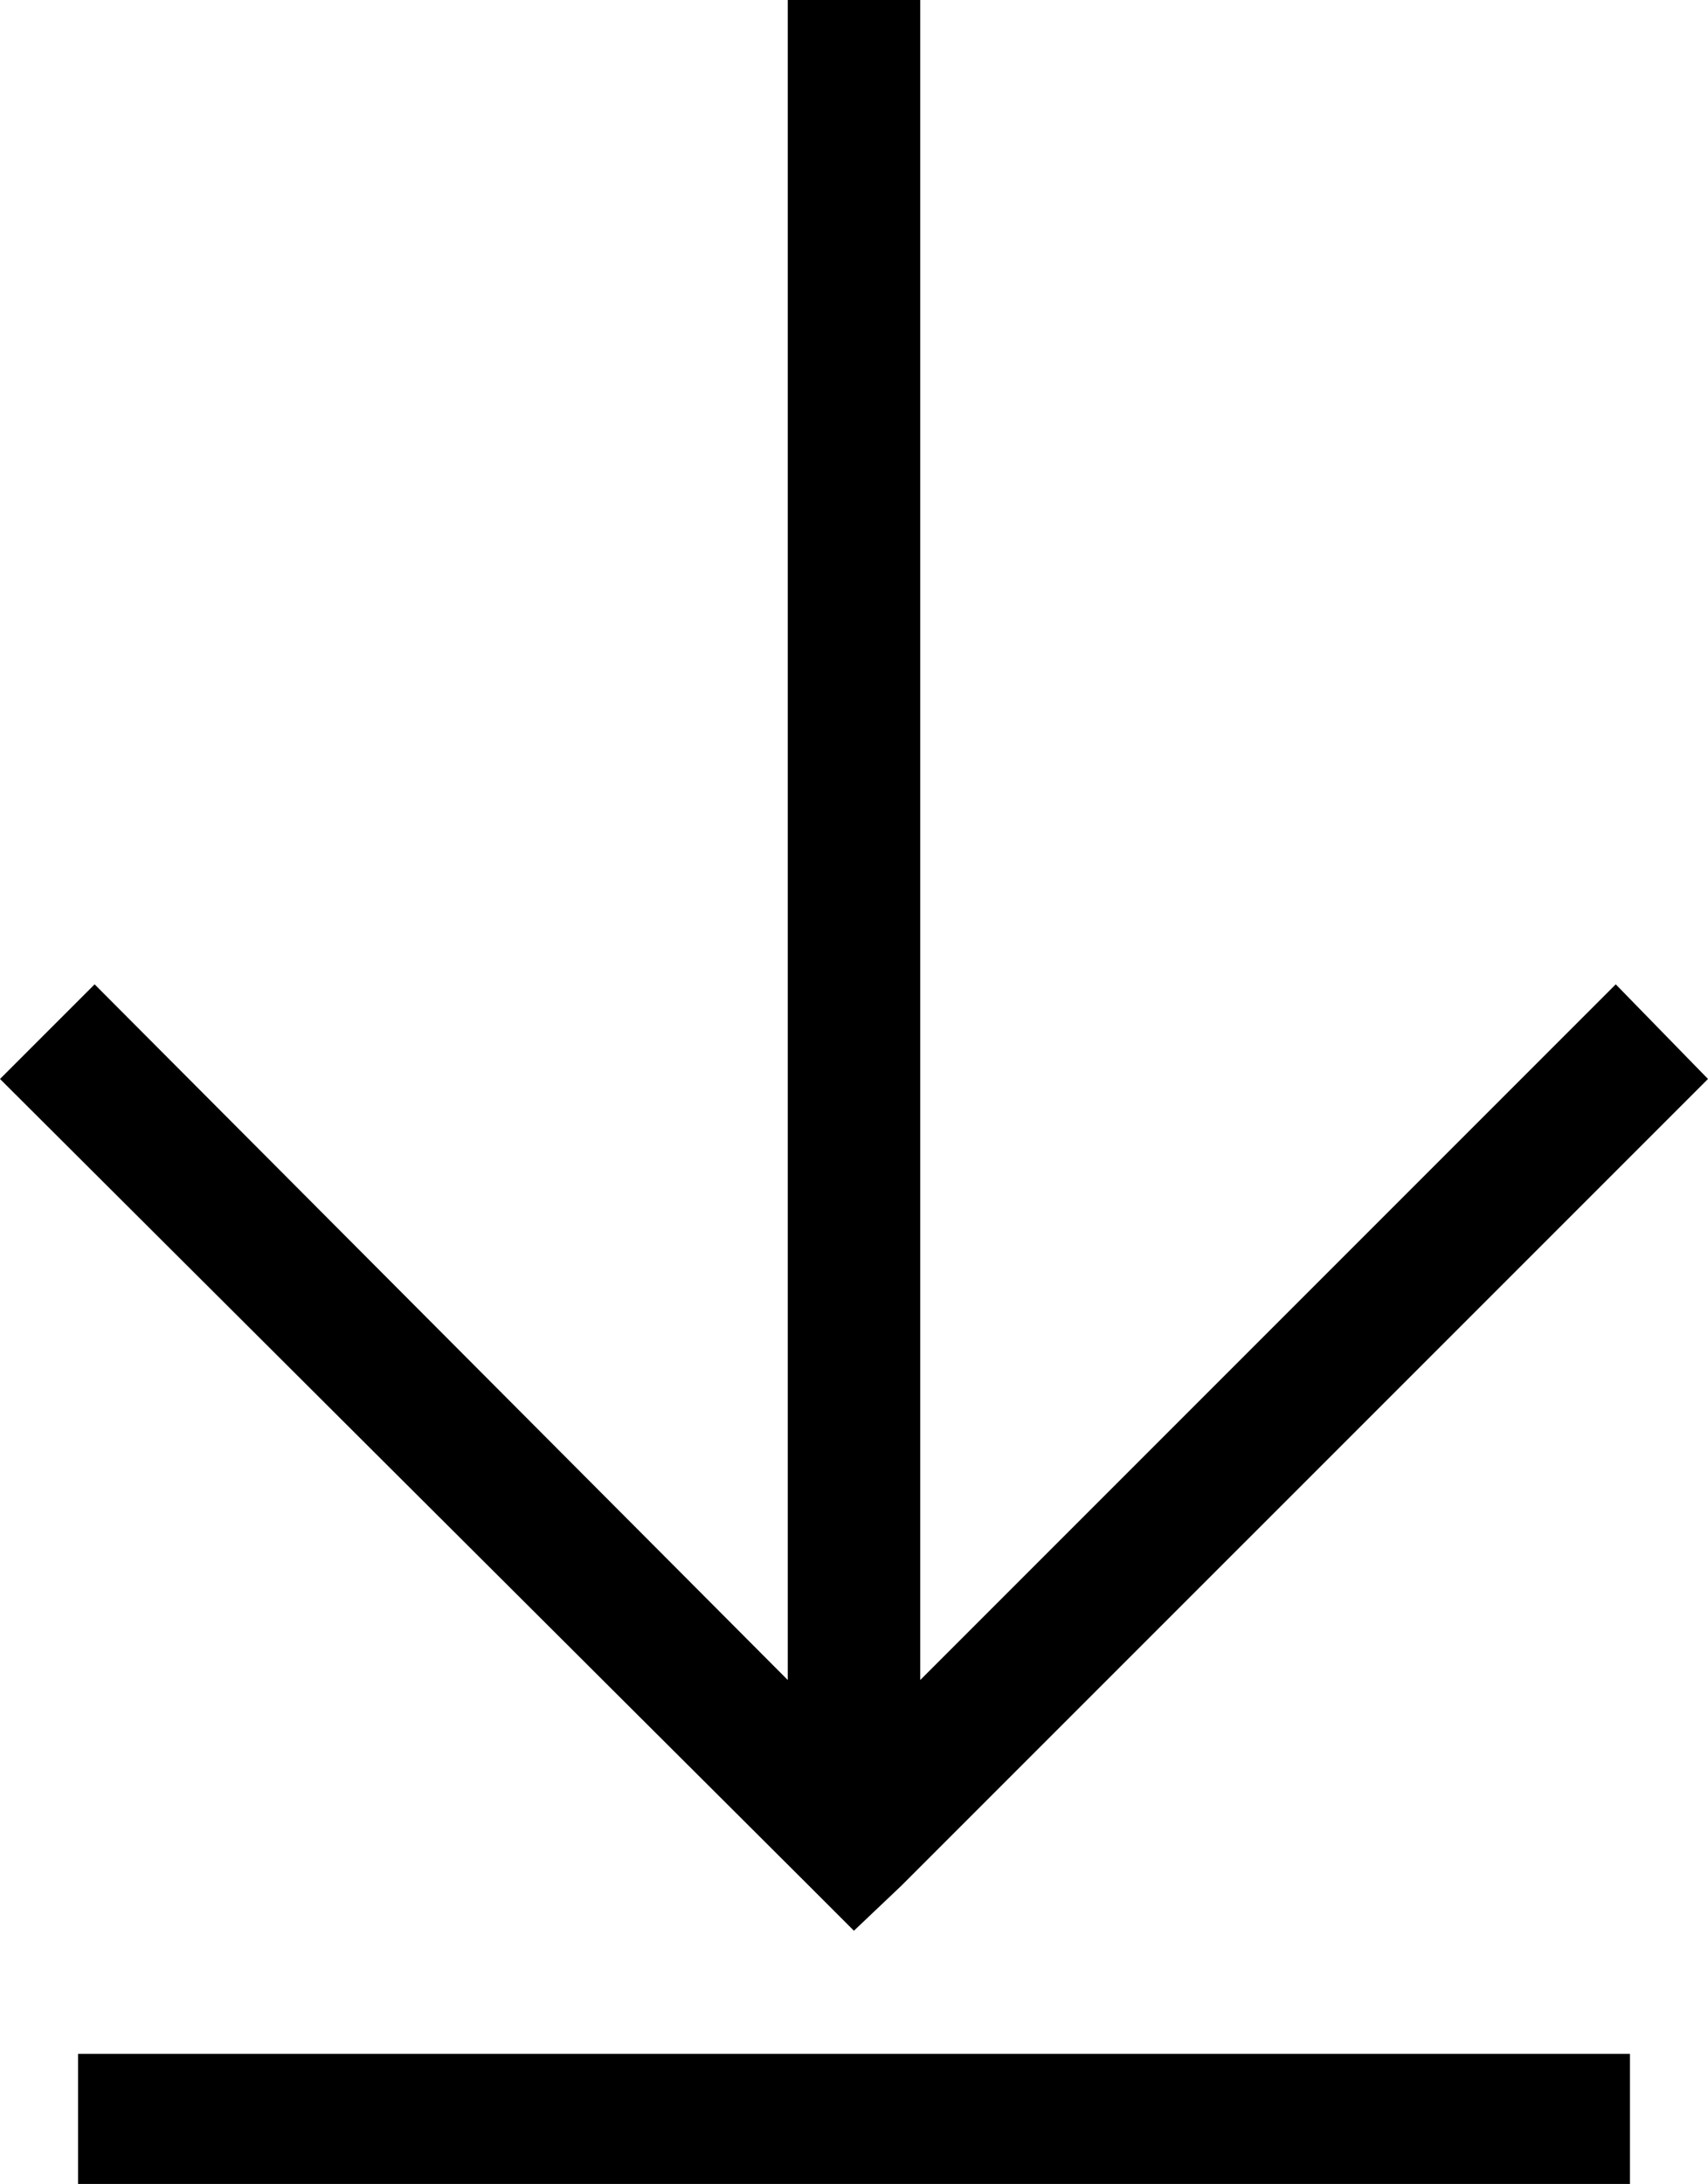
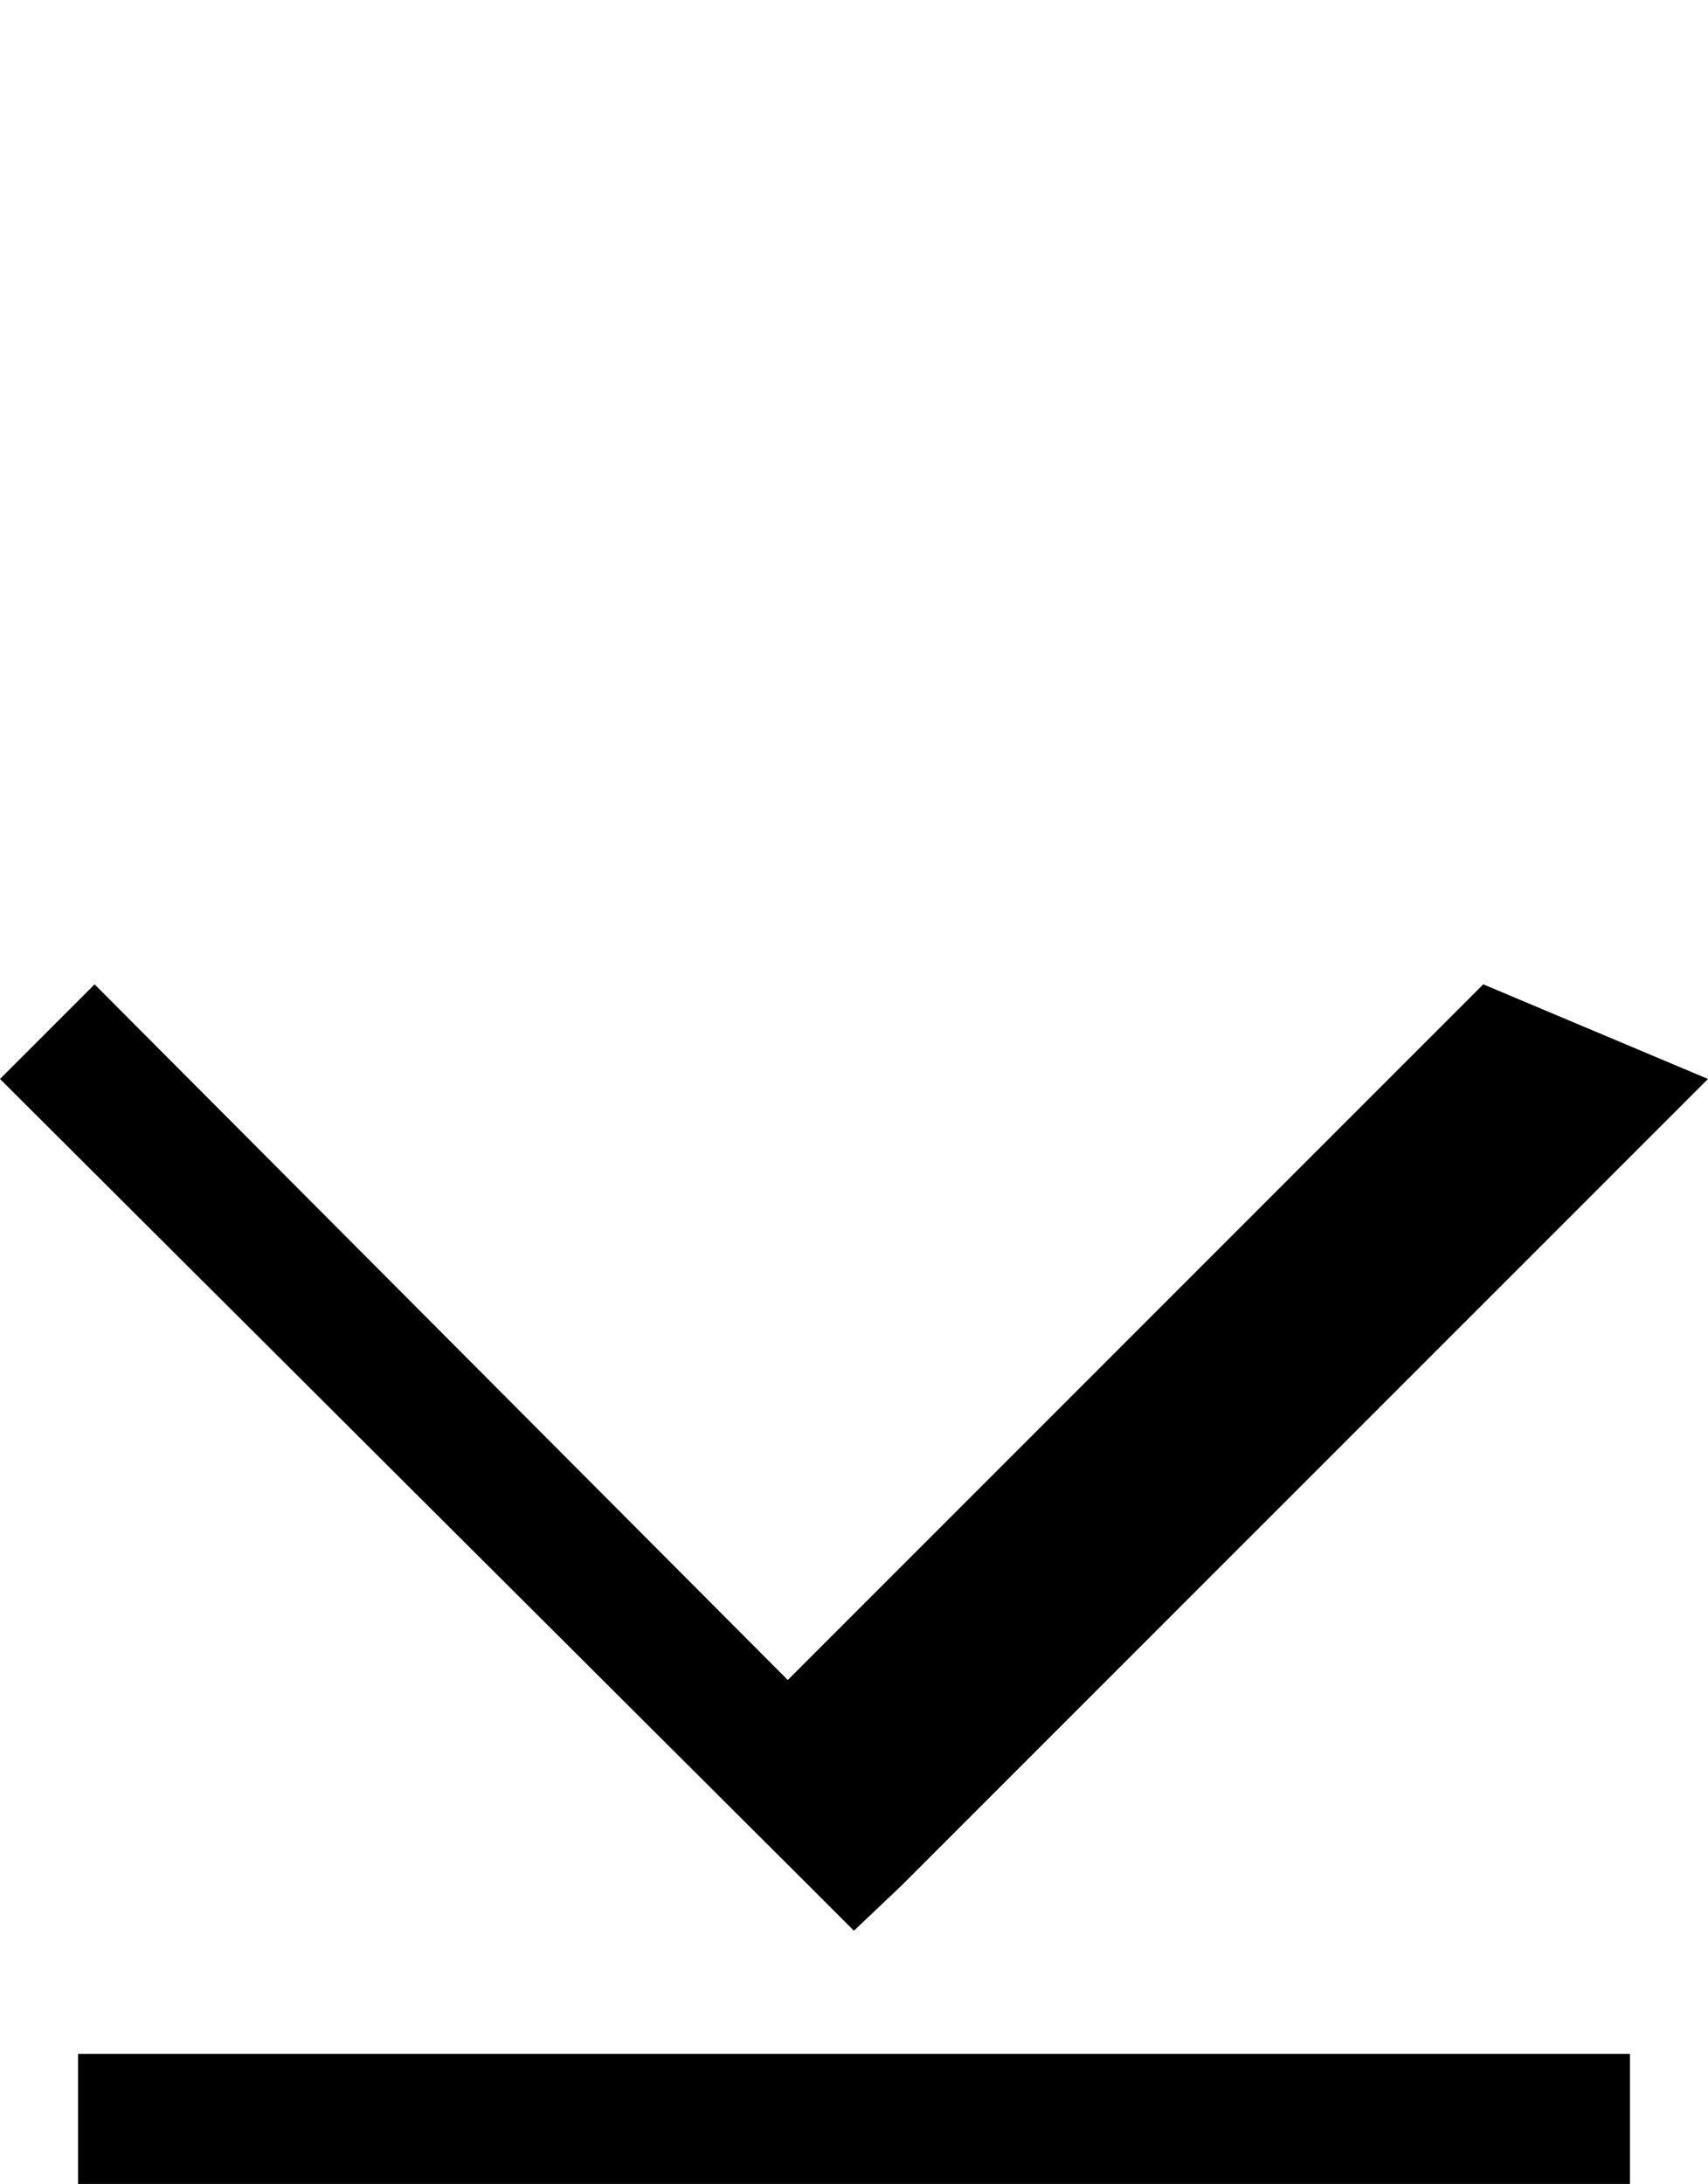
<svg xmlns="http://www.w3.org/2000/svg" width="22.512" height="28.779">
  <g id="noun_Download_3535987" transform="translate(-353 -356)">
    <g id="Group_393" data-name="Group 393" transform="translate(353 356)">
-       <path id="Path_299" data-name="Path 299" d="M354.029 383.064h20.454v1.715h-20.454zm21.483-12.846l-10.633 10.632-.624.592-.592-.592L353 370.218l1.247-1.247 9.136 9.167V356h1.746v22.138l9.167-9.167z" transform="translate(-353 -356)" />
+       <path id="Path_299" data-name="Path 299" d="M354.029 383.064h20.454v1.715h-20.454zm21.483-12.846l-10.633 10.632-.624.592-.592-.592L353 370.218l1.247-1.247 9.136 9.167V356v22.138l9.167-9.167z" transform="translate(-353 -356)" />
    </g>
  </g>
</svg>